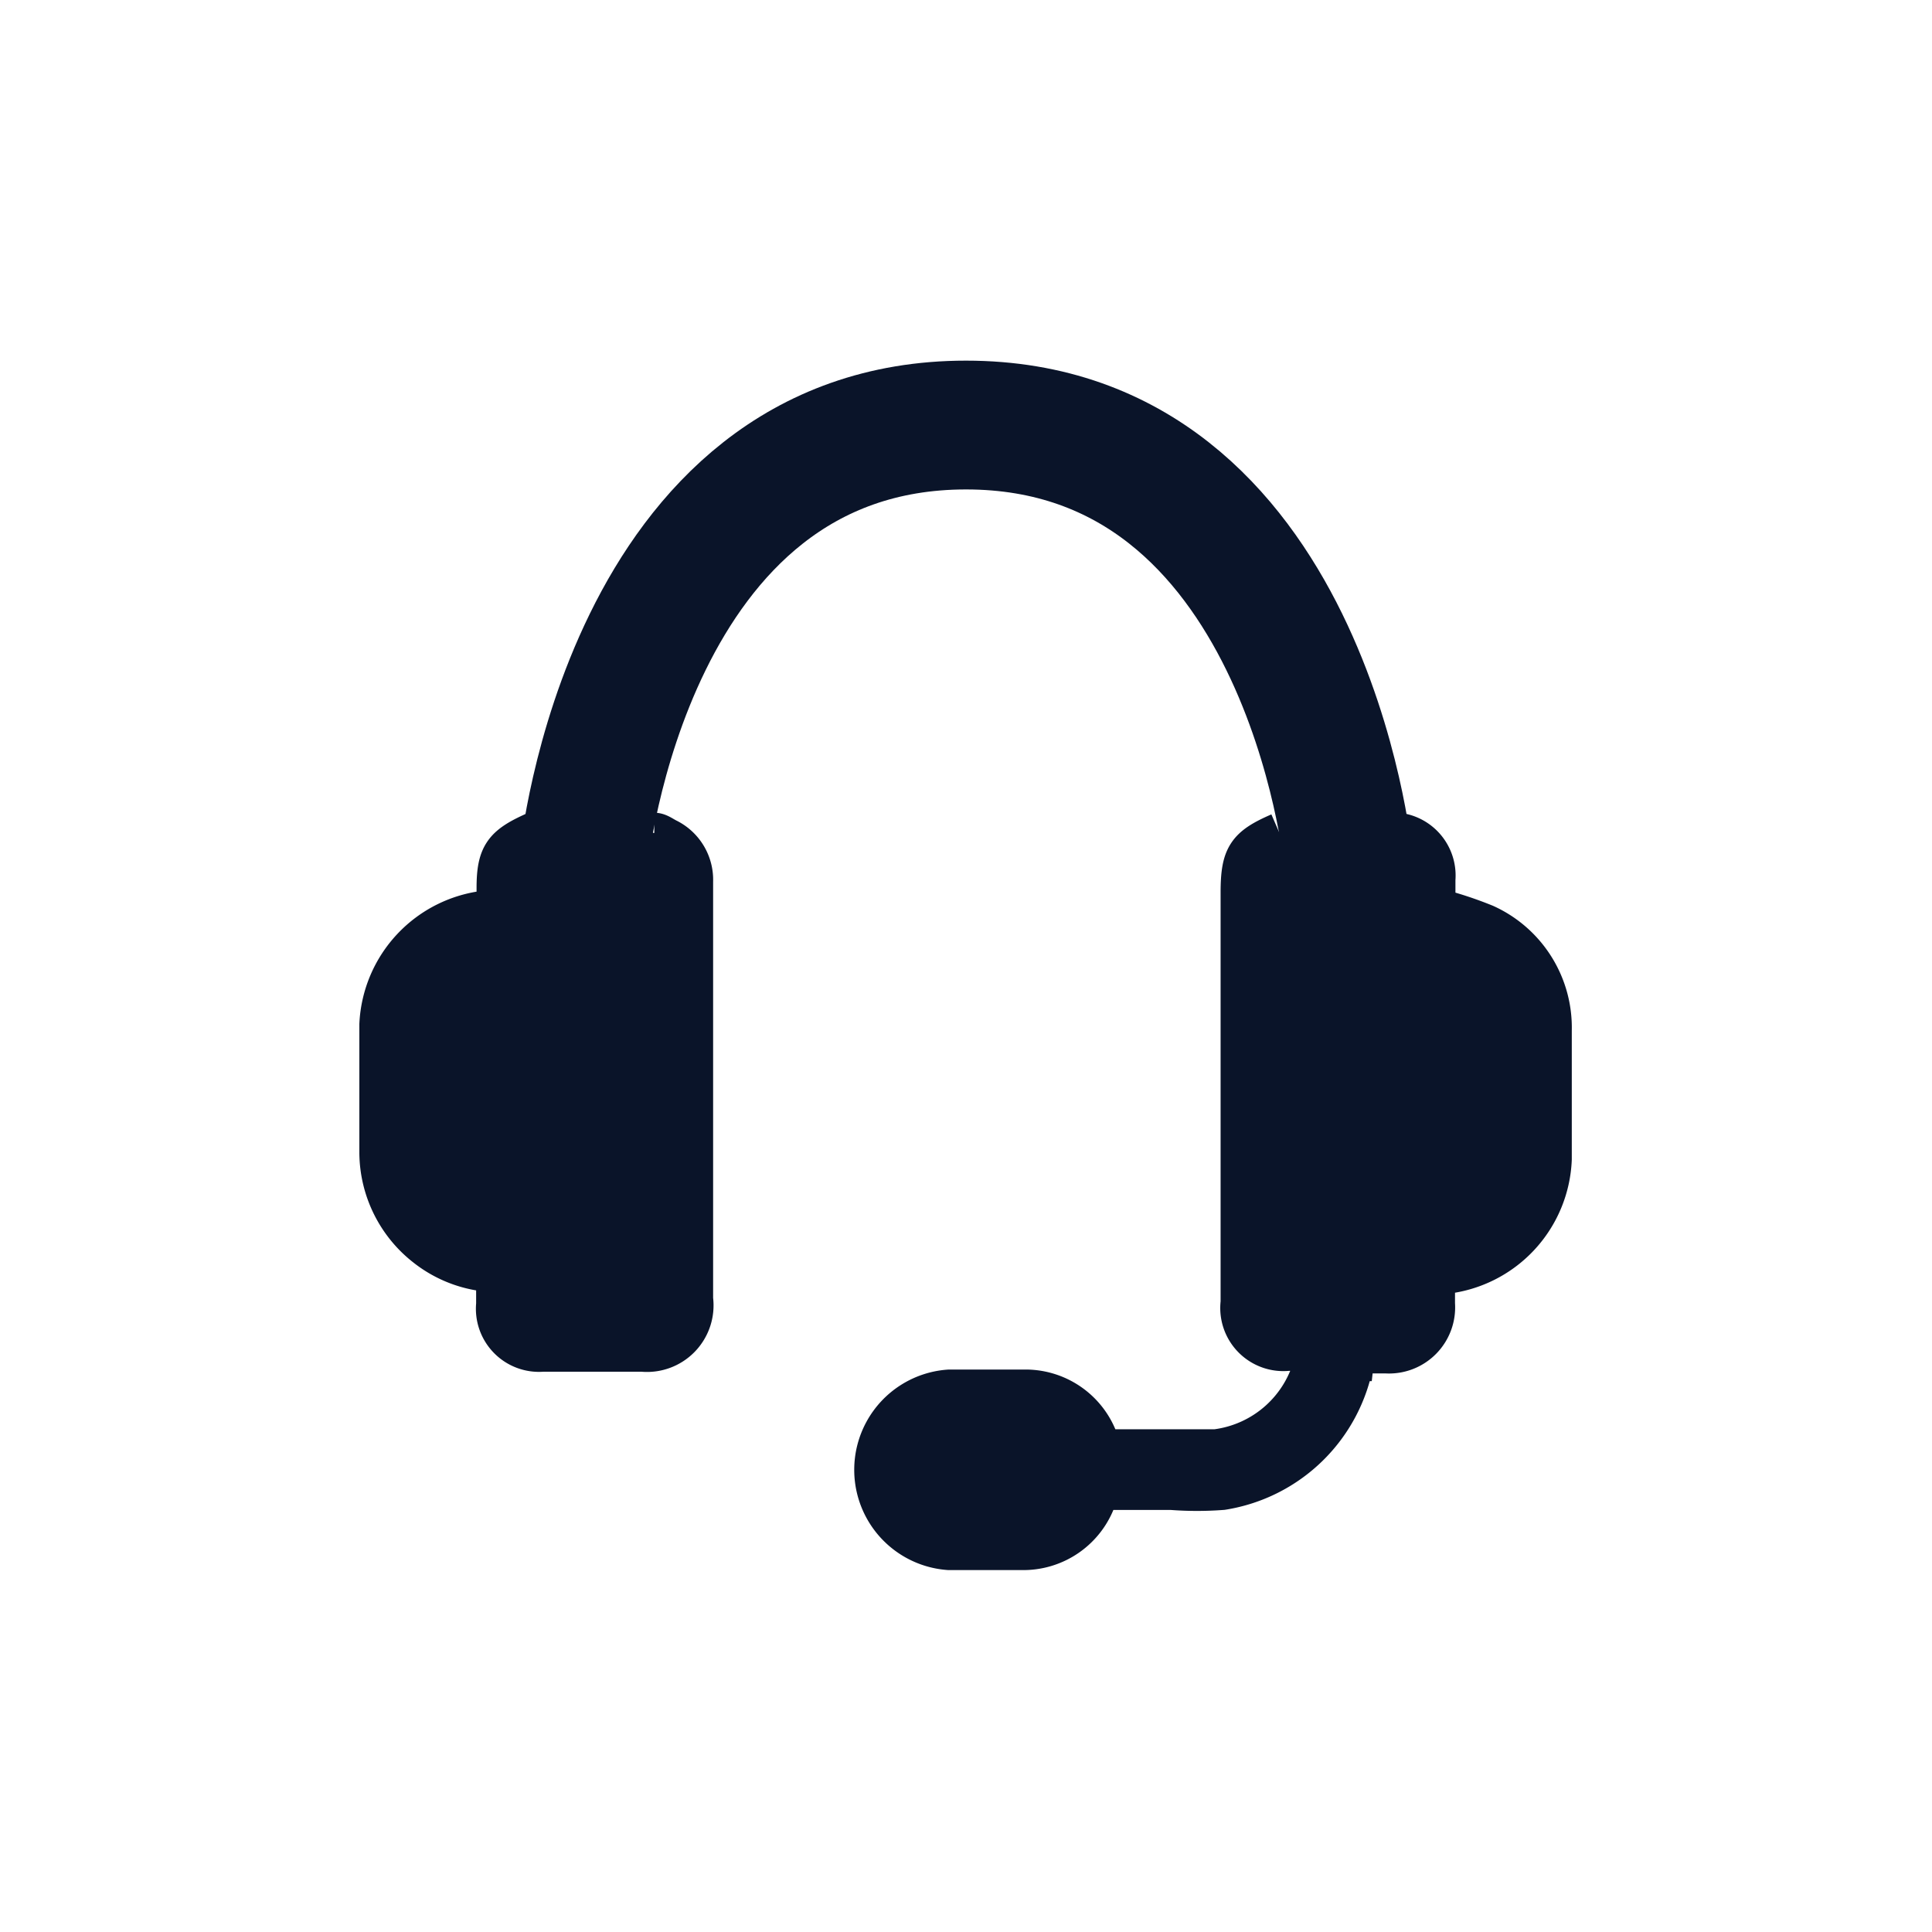
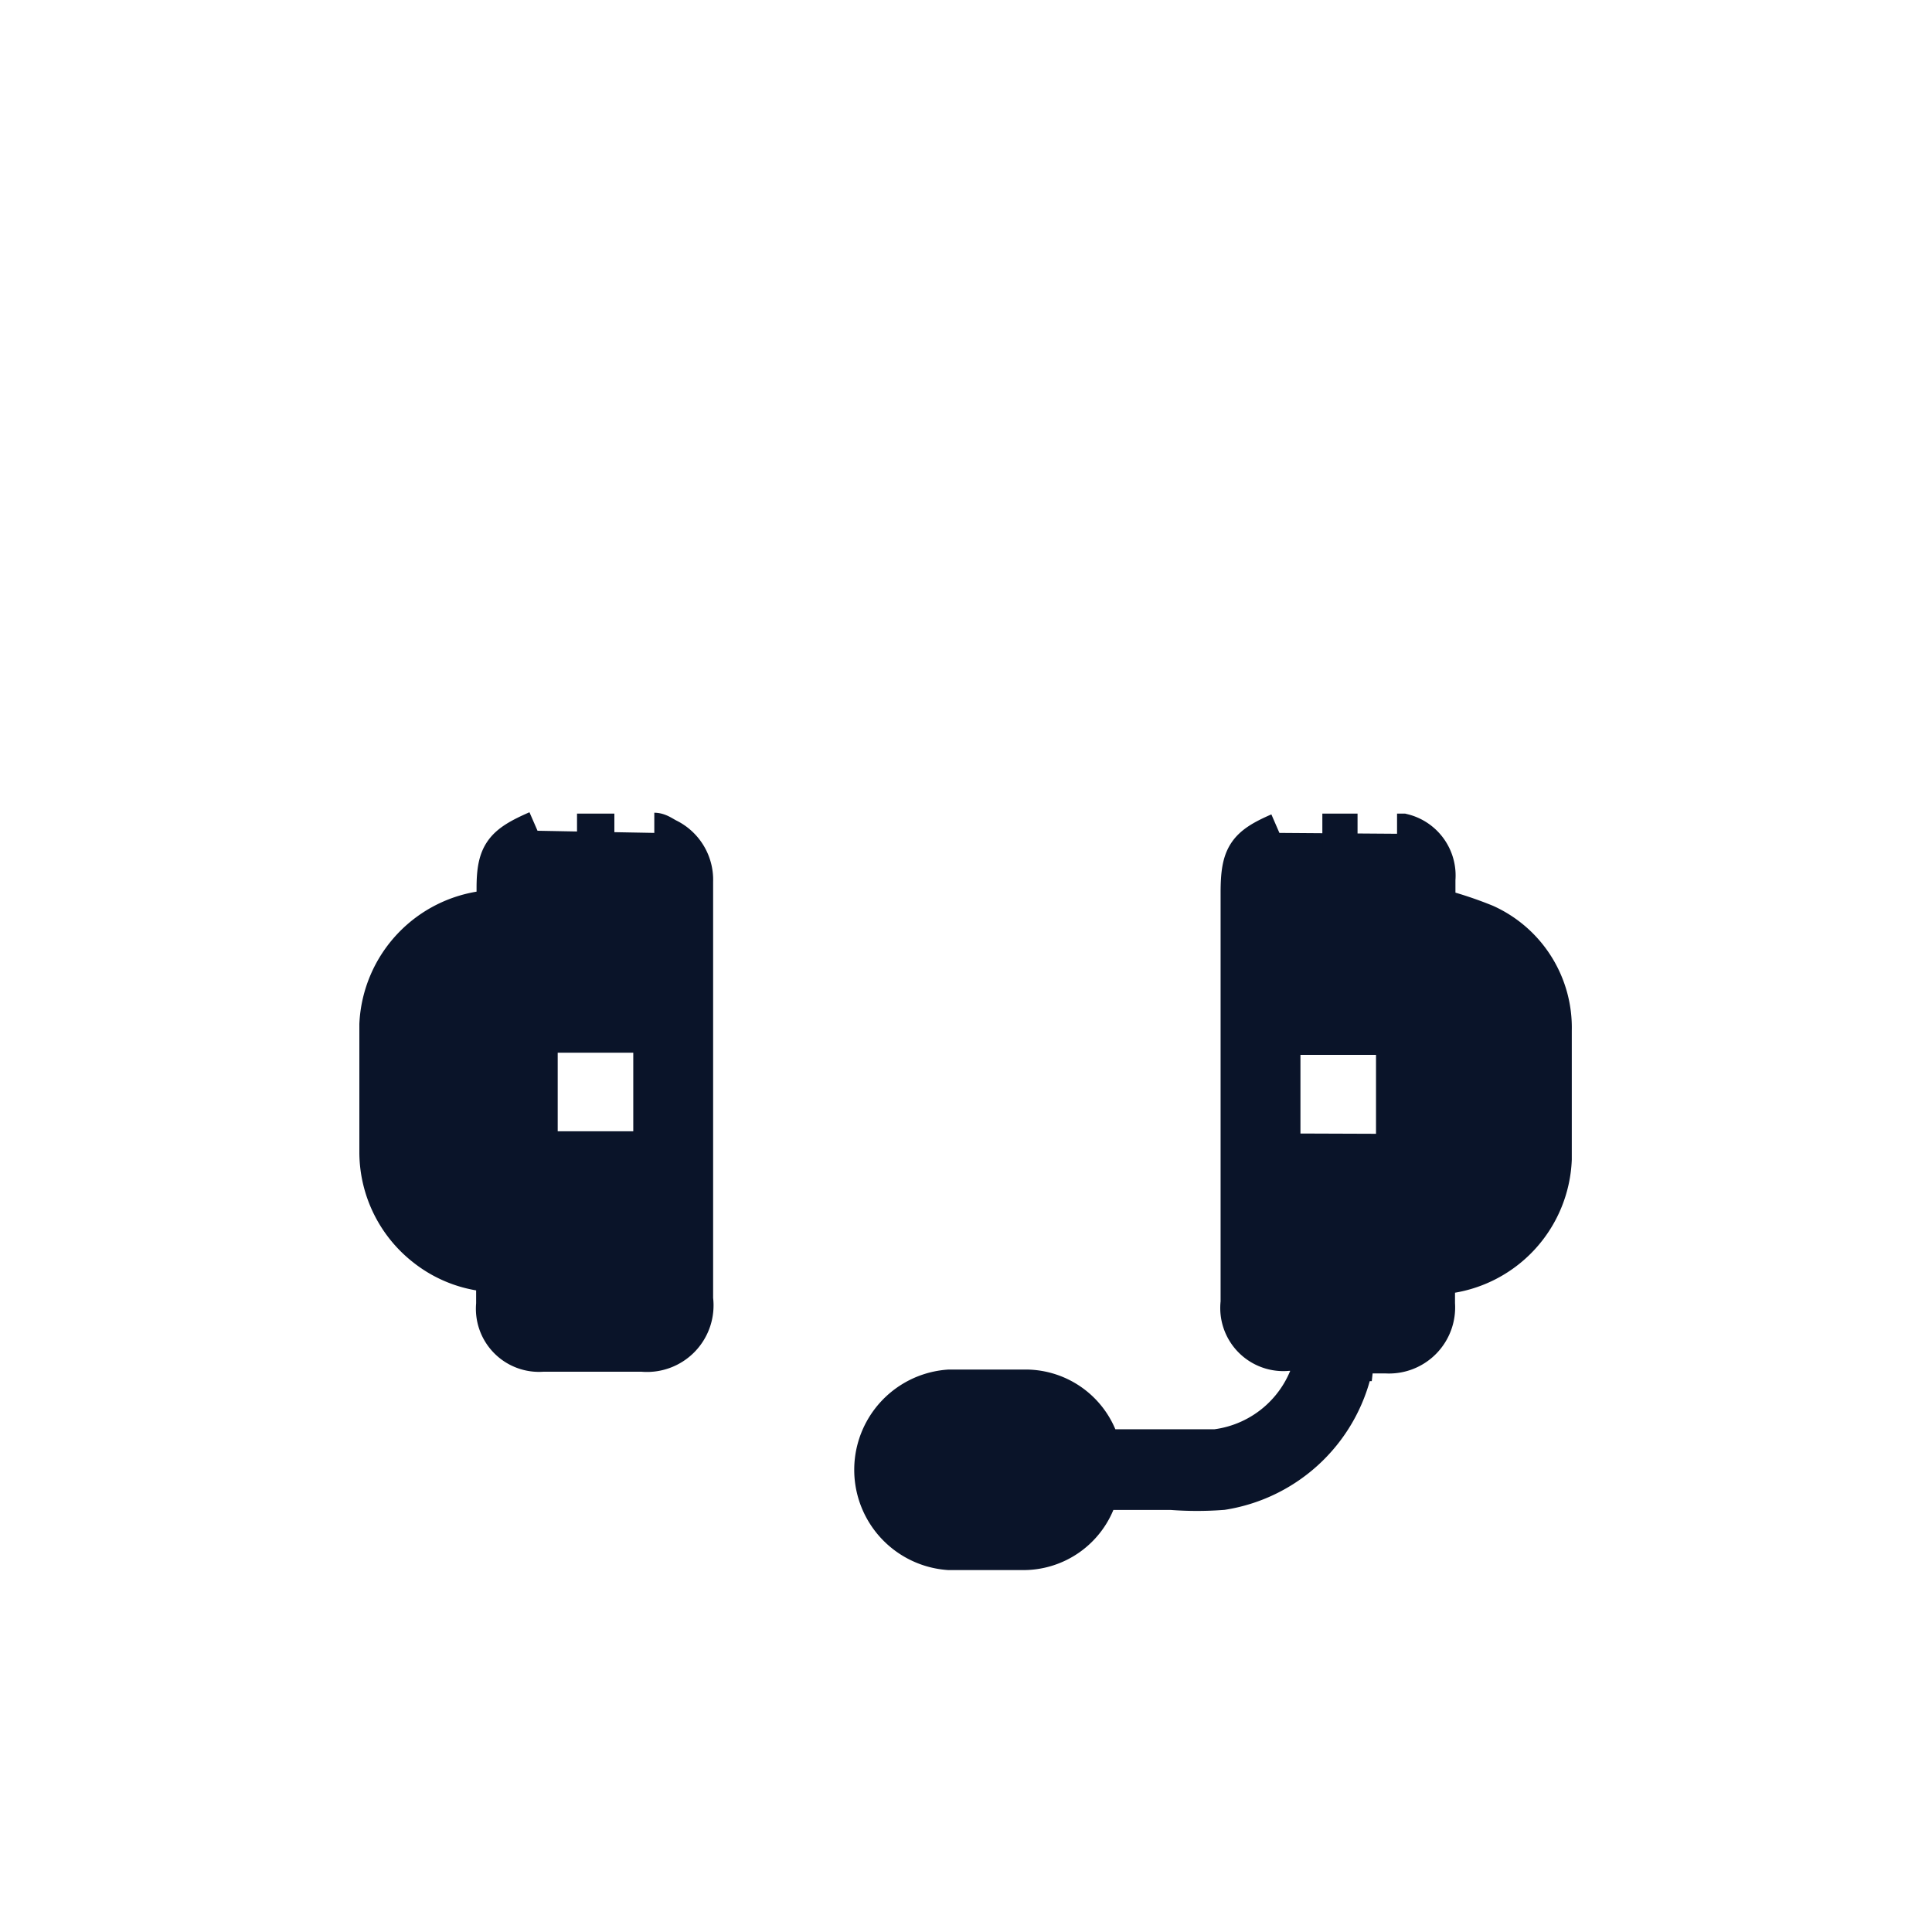
<svg xmlns="http://www.w3.org/2000/svg" width="45" height="45">
  <defs>
    <style>.cls-1,.cls-3{fill:#0a1429;}.cls-1,.cls-2{stroke:#0a1429;stroke-miterlimit:10;}.cls-1{stroke-width:0.94px;}.cls-2{fill:none;stroke-width:3px;}</style>
  </defs>
  <title>IT</title>
  <path d="M32.54 19.42h.13a1 1 0 0 1 .76 1.06c0 .24 0 .48 0 .67a8.77 8.77 0 0 1 1.16.38A2.64 2.64 0 0 1 36.14 24c0 1 0 2 0 3a2.8 2.8 0 0 1-2.5 2.67h-.22v.7a1.07 1.07 0 0 1-1.13 1.15h-.56c-.13 0-.18 0-.2.18a3.7 3.7 0 0 1-3.06 3 7.76 7.76 0 0 1-1.18 0q-.75 0-1.5 0a.23.23 0 0 0-.25.18 1.8 1.8 0 0 1-1.74 1.22H22.1a1.87 1.87 0 0 1 0-3.73h1.73a1.8 1.8 0 0 1 1.76 1.22c0 .06.13.17.2.17.84 0 1.7 0 2.53 0a2.7 2.7 0 0 0 2.3-2.07c0-.07 0-.14 0-.23H30a1 1 0 0 1-1.1-1.12V20.8c0-.86.14-1.07.9-1.4m-14.56 0c.1 0 .2.08.3.13a1.07 1.07 0 0 1 .6 1v9.73a1.08 1.08 0 0 1-1.18 1.22h-2.32a1 1 0 0 1-1.08-1.1c0-.24 0-.5 0-.75a2.76 2.76 0 0 1-1.65-.6 2.8 2.8 0 0 1-1.07-2.17q0-1.48 0-3a2.8 2.8 0 0 1 2.5-2.65h.23v-.52c0-.8.17-1 .95-1.34m2.7 4.7h-2.7v2.77h2.7zm17.3 2.83V24.1h-2.7v2.77zm-1.72-7.46h.82m-18.18 0h.87" class="cls-1" />
-   <path d="M31.4 20s-1-10.1-8.9-10.1S13.6 20 13.6 20" class="cls-2" />
-   <path d="M11.55 22.95h4.63v4.73h-4.63zM29.13 22.95h4.63v4.73h-4.63z" class="cls-3" />
</svg>